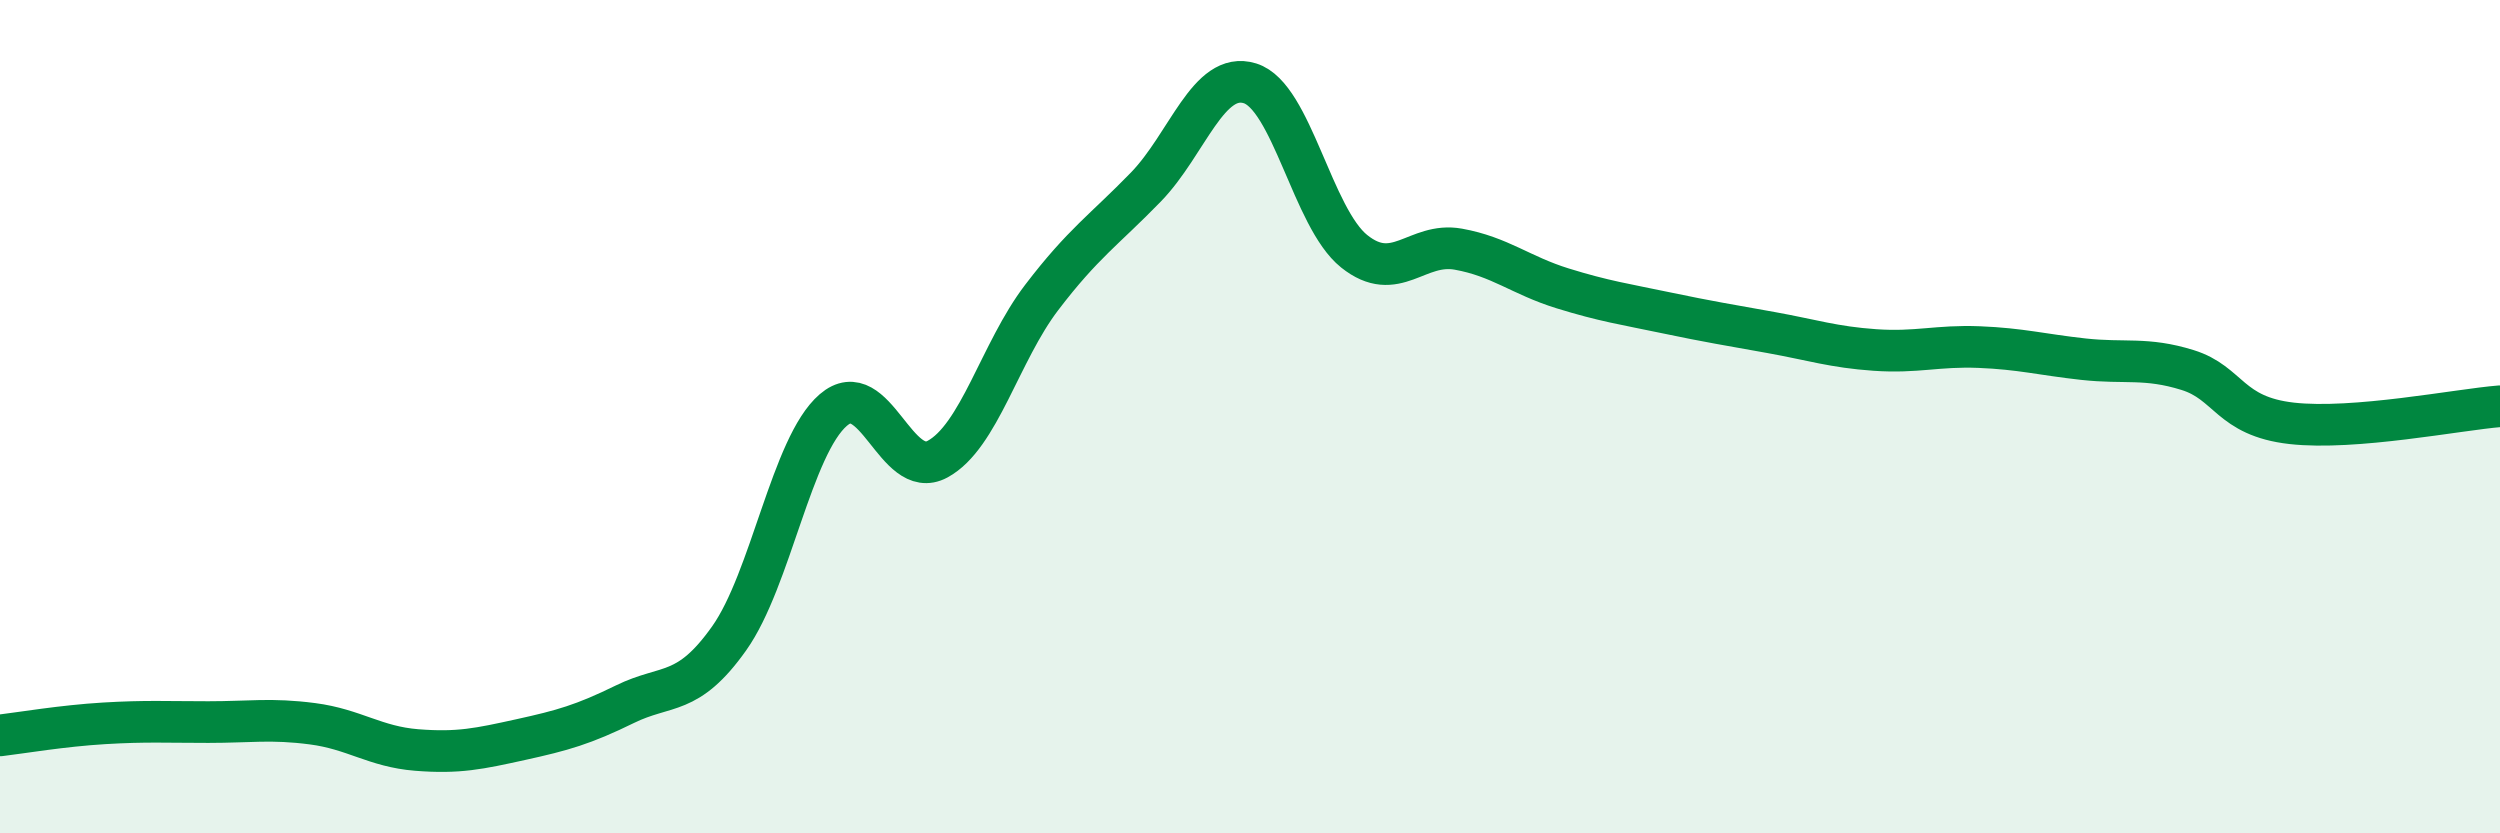
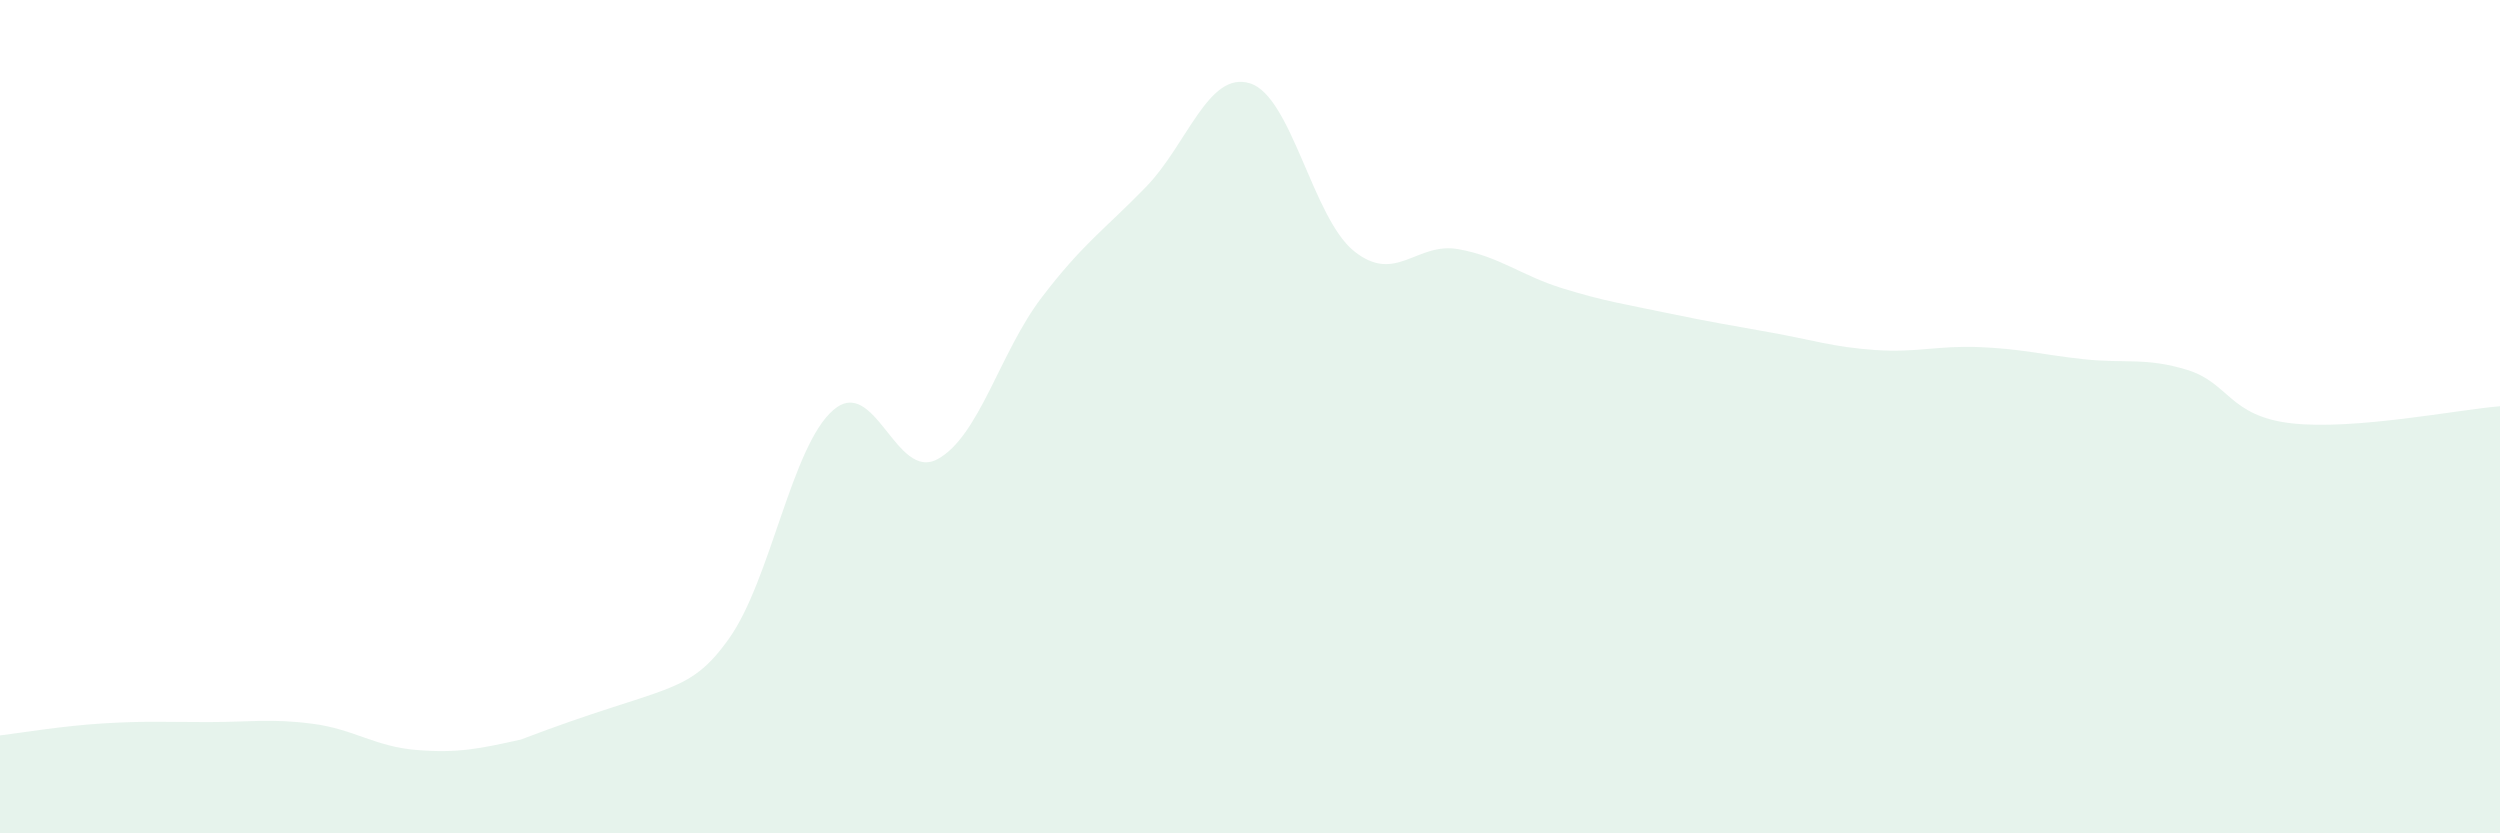
<svg xmlns="http://www.w3.org/2000/svg" width="60" height="20" viewBox="0 0 60 20">
-   <path d="M 0,17.65 C 0.5,17.59 1.5,17.42 2.5,17.36 C 3.5,17.3 4,17.33 5,17.33 C 6,17.33 6.5,17.24 7.5,17.37 C 8.5,17.5 9,17.92 10,18 C 11,18.08 11.5,17.97 12.5,17.75 C 13.5,17.53 14,17.39 15,16.9 C 16,16.41 16.5,16.73 17.5,15.32 C 18.5,13.91 19,10.7 20,9.84 C 21,8.98 21.5,11.56 22.5,11.02 C 23.5,10.48 24,8.45 25,7.14 C 26,5.83 26.5,5.52 27.5,4.49 C 28.5,3.46 29,1.69 30,2 C 31,2.31 31.5,5.23 32.5,6.03 C 33.5,6.83 34,5.8 35,5.98 C 36,6.16 36.5,6.61 37.5,6.92 C 38.5,7.23 39,7.3 40,7.51 C 41,7.72 41.5,7.8 42.5,7.98 C 43.5,8.16 44,8.33 45,8.4 C 46,8.47 46.5,8.29 47.5,8.33 C 48.5,8.37 49,8.51 50,8.62 C 51,8.73 51.5,8.57 52.5,8.88 C 53.5,9.19 53.5,9.99 55,10.16 C 56.5,10.33 59,9.83 60,9.75L60 20L0 20Z" fill="#008740" opacity="0.1" stroke-linecap="round" stroke-linejoin="round" />
-   <path d="M 0,17.65 C 0.5,17.59 1.5,17.42 2.5,17.36 C 3.5,17.3 4,17.33 5,17.33 C 6,17.33 6.5,17.24 7.5,17.37 C 8.5,17.5 9,17.92 10,18 C 11,18.08 11.5,17.97 12.5,17.75 C 13.5,17.53 14,17.39 15,16.9 C 16,16.41 16.5,16.73 17.5,15.32 C 18.5,13.91 19,10.7 20,9.84 C 21,8.98 21.5,11.56 22.5,11.02 C 23.5,10.48 24,8.45 25,7.14 C 26,5.83 26.5,5.52 27.5,4.49 C 28.5,3.46 29,1.69 30,2 C 31,2.31 31.5,5.23 32.5,6.03 C 33.5,6.83 34,5.8 35,5.98 C 36,6.16 36.5,6.61 37.5,6.92 C 38.5,7.23 39,7.3 40,7.51 C 41,7.72 41.5,7.8 42.5,7.98 C 43.5,8.16 44,8.33 45,8.4 C 46,8.47 46.5,8.29 47.5,8.33 C 48.5,8.37 49,8.51 50,8.62 C 51,8.73 51.5,8.57 52.5,8.88 C 53.5,9.19 53.5,9.99 55,10.16 C 56.5,10.33 59,9.83 60,9.75" stroke="#008740" stroke-width="1" fill="none" stroke-linecap="round" stroke-linejoin="round" />
+   <path d="M 0,17.65 C 0.5,17.59 1.5,17.42 2.5,17.36 C 3.5,17.3 4,17.33 5,17.33 C 6,17.33 6.5,17.24 7.5,17.37 C 8.5,17.5 9,17.92 10,18 C 11,18.08 11.5,17.97 12.5,17.75 C 16,16.41 16.5,16.73 17.5,15.32 C 18.5,13.91 19,10.7 20,9.84 C 21,8.98 21.5,11.56 22.5,11.02 C 23.5,10.48 24,8.45 25,7.14 C 26,5.83 26.5,5.52 27.5,4.49 C 28.5,3.46 29,1.69 30,2 C 31,2.31 31.5,5.23 32.5,6.03 C 33.5,6.83 34,5.8 35,5.98 C 36,6.16 36.5,6.61 37.5,6.92 C 38.5,7.23 39,7.3 40,7.51 C 41,7.72 41.5,7.8 42.5,7.98 C 43.5,8.16 44,8.33 45,8.4 C 46,8.47 46.5,8.29 47.5,8.33 C 48.5,8.37 49,8.51 50,8.62 C 51,8.73 51.5,8.57 52.5,8.88 C 53.5,9.19 53.5,9.99 55,10.16 C 56.5,10.33 59,9.83 60,9.75L60 20L0 20Z" fill="#008740" opacity="0.1" stroke-linecap="round" stroke-linejoin="round" />
</svg>